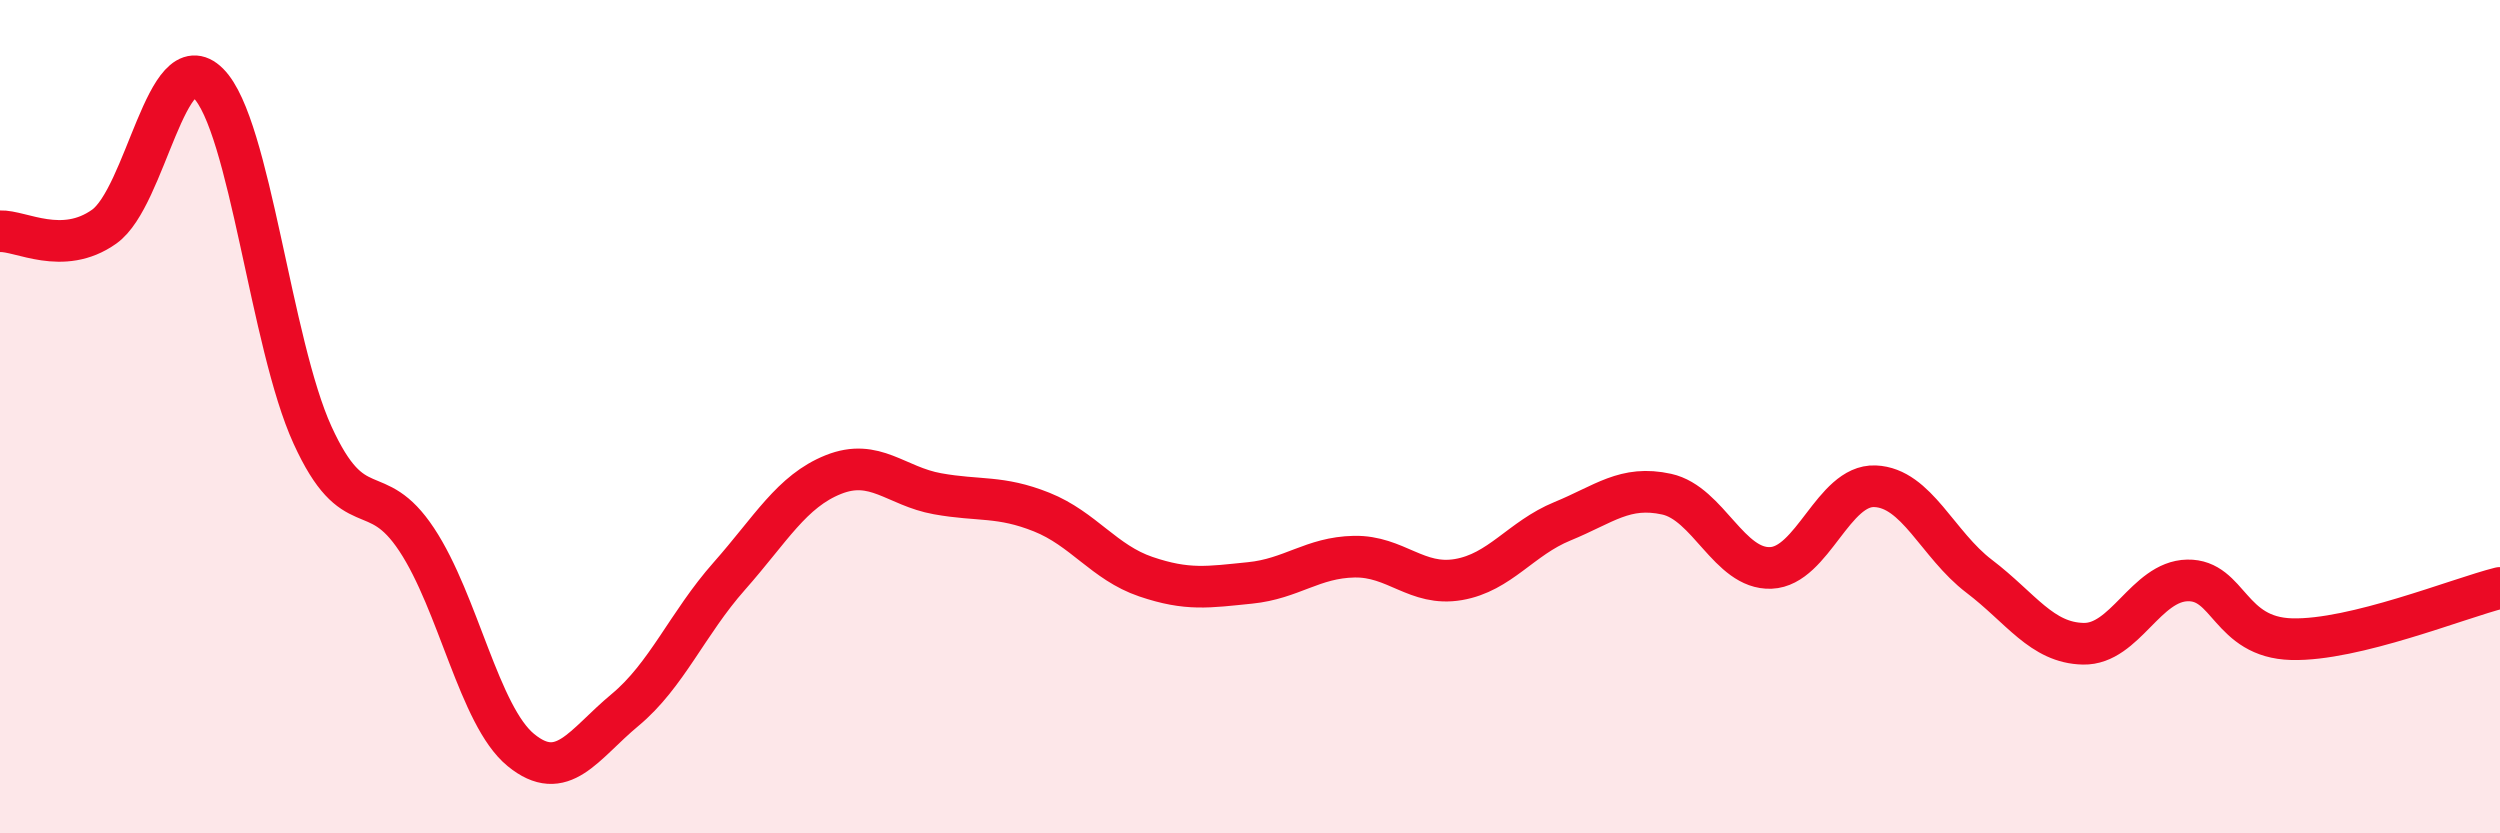
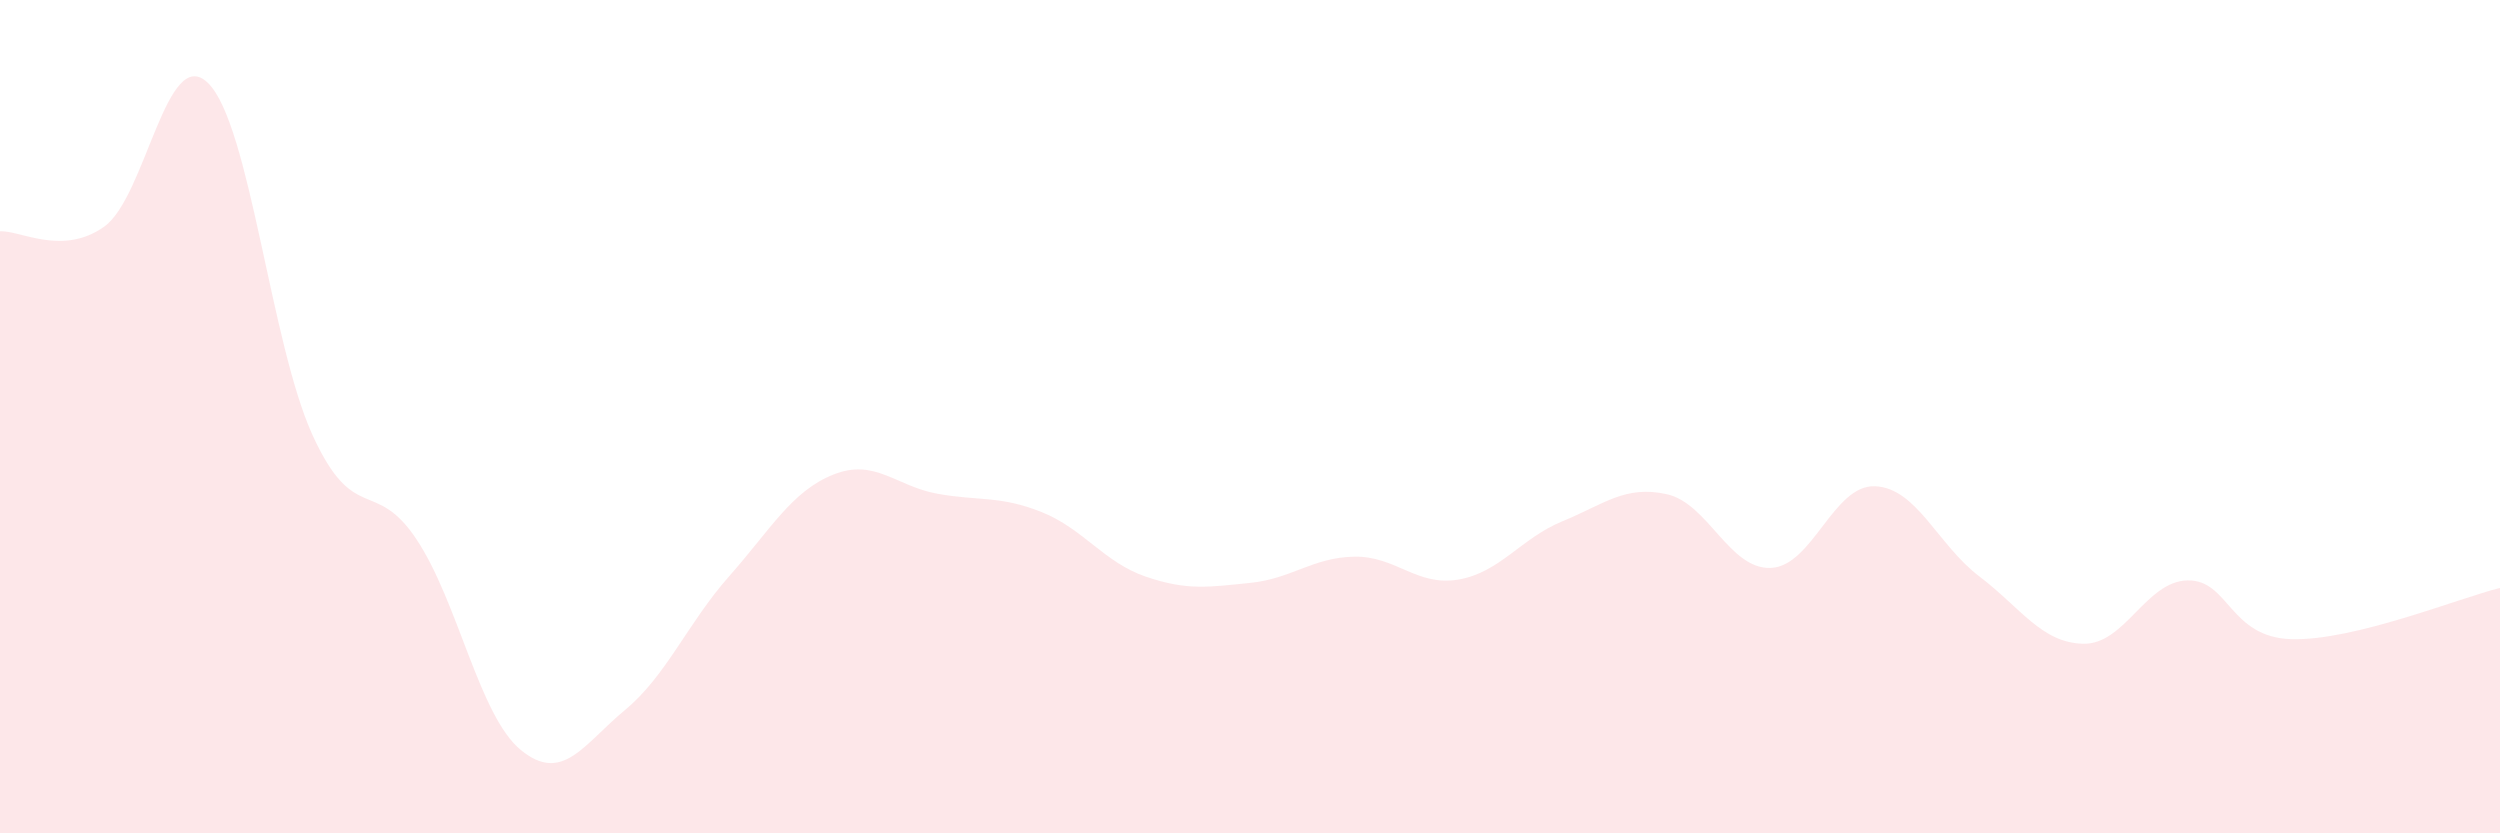
<svg xmlns="http://www.w3.org/2000/svg" width="60" height="20" viewBox="0 0 60 20">
  <path d="M 0,5.55 C 0.5,5.53 1.5,6.15 2.5,5.44 C 3.5,4.73 4,1 5,2 C 6,3 6.5,8.25 7.5,10.44 C 8.5,12.63 9,11.44 10,12.95 C 11,14.46 11.5,17.18 12.5,18 C 13.5,18.82 14,17.87 15,17.04 C 16,16.21 16.5,14.96 17.5,13.83 C 18.5,12.7 19,11.79 20,11.39 C 21,10.99 21.5,11.67 22.5,11.85 C 23.5,12.03 24,11.89 25,12.29 C 26,12.69 26.5,13.5 27.5,13.84 C 28.5,14.18 29,14.09 30,13.99 C 31,13.89 31.5,13.38 32.5,13.36 C 33.5,13.34 34,14.08 35,13.91 C 36,13.74 36.5,12.92 37.5,12.51 C 38.5,12.1 39,11.64 40,11.86 C 41,12.08 41.5,13.67 42.5,13.63 C 43.5,13.59 44,11.63 45,11.67 C 46,11.71 46.5,13.07 47.5,13.83 C 48.5,14.59 49,15.43 50,15.45 C 51,15.47 51.5,13.95 52.5,13.93 C 53.5,13.91 53.5,15.3 55,15.34 C 56.5,15.38 59,14.36 60,14.11L60 20L0 20Z" fill="#EB0A25" opacity="0.1" stroke-linecap="round" stroke-linejoin="round" />
-   <path d="M 0,5.55 C 0.5,5.53 1.5,6.15 2.5,5.44 C 3.5,4.73 4,1 5,2 C 6,3 6.5,8.25 7.5,10.44 C 8.5,12.63 9,11.44 10,12.95 C 11,14.46 11.5,17.18 12.5,18 C 13.5,18.82 14,17.87 15,17.04 C 16,16.21 16.5,14.96 17.5,13.83 C 18.5,12.7 19,11.79 20,11.39 C 21,10.99 21.5,11.67 22.5,11.85 C 23.5,12.03 24,11.89 25,12.29 C 26,12.69 26.5,13.5 27.5,13.84 C 28.5,14.18 29,14.09 30,13.99 C 31,13.89 31.5,13.38 32.5,13.36 C 33.5,13.34 34,14.08 35,13.91 C 36,13.74 36.5,12.92 37.5,12.51 C 38.5,12.1 39,11.64 40,11.86 C 41,12.08 41.5,13.67 42.5,13.63 C 43.5,13.59 44,11.63 45,11.67 C 46,11.71 46.5,13.07 47.5,13.83 C 48.5,14.59 49,15.43 50,15.45 C 51,15.47 51.5,13.95 52.5,13.93 C 53.5,13.91 53.5,15.3 55,15.34 C 56.5,15.38 59,14.36 60,14.11" stroke="#EB0A25" stroke-width="1" fill="none" stroke-linecap="round" stroke-linejoin="round" />
</svg>